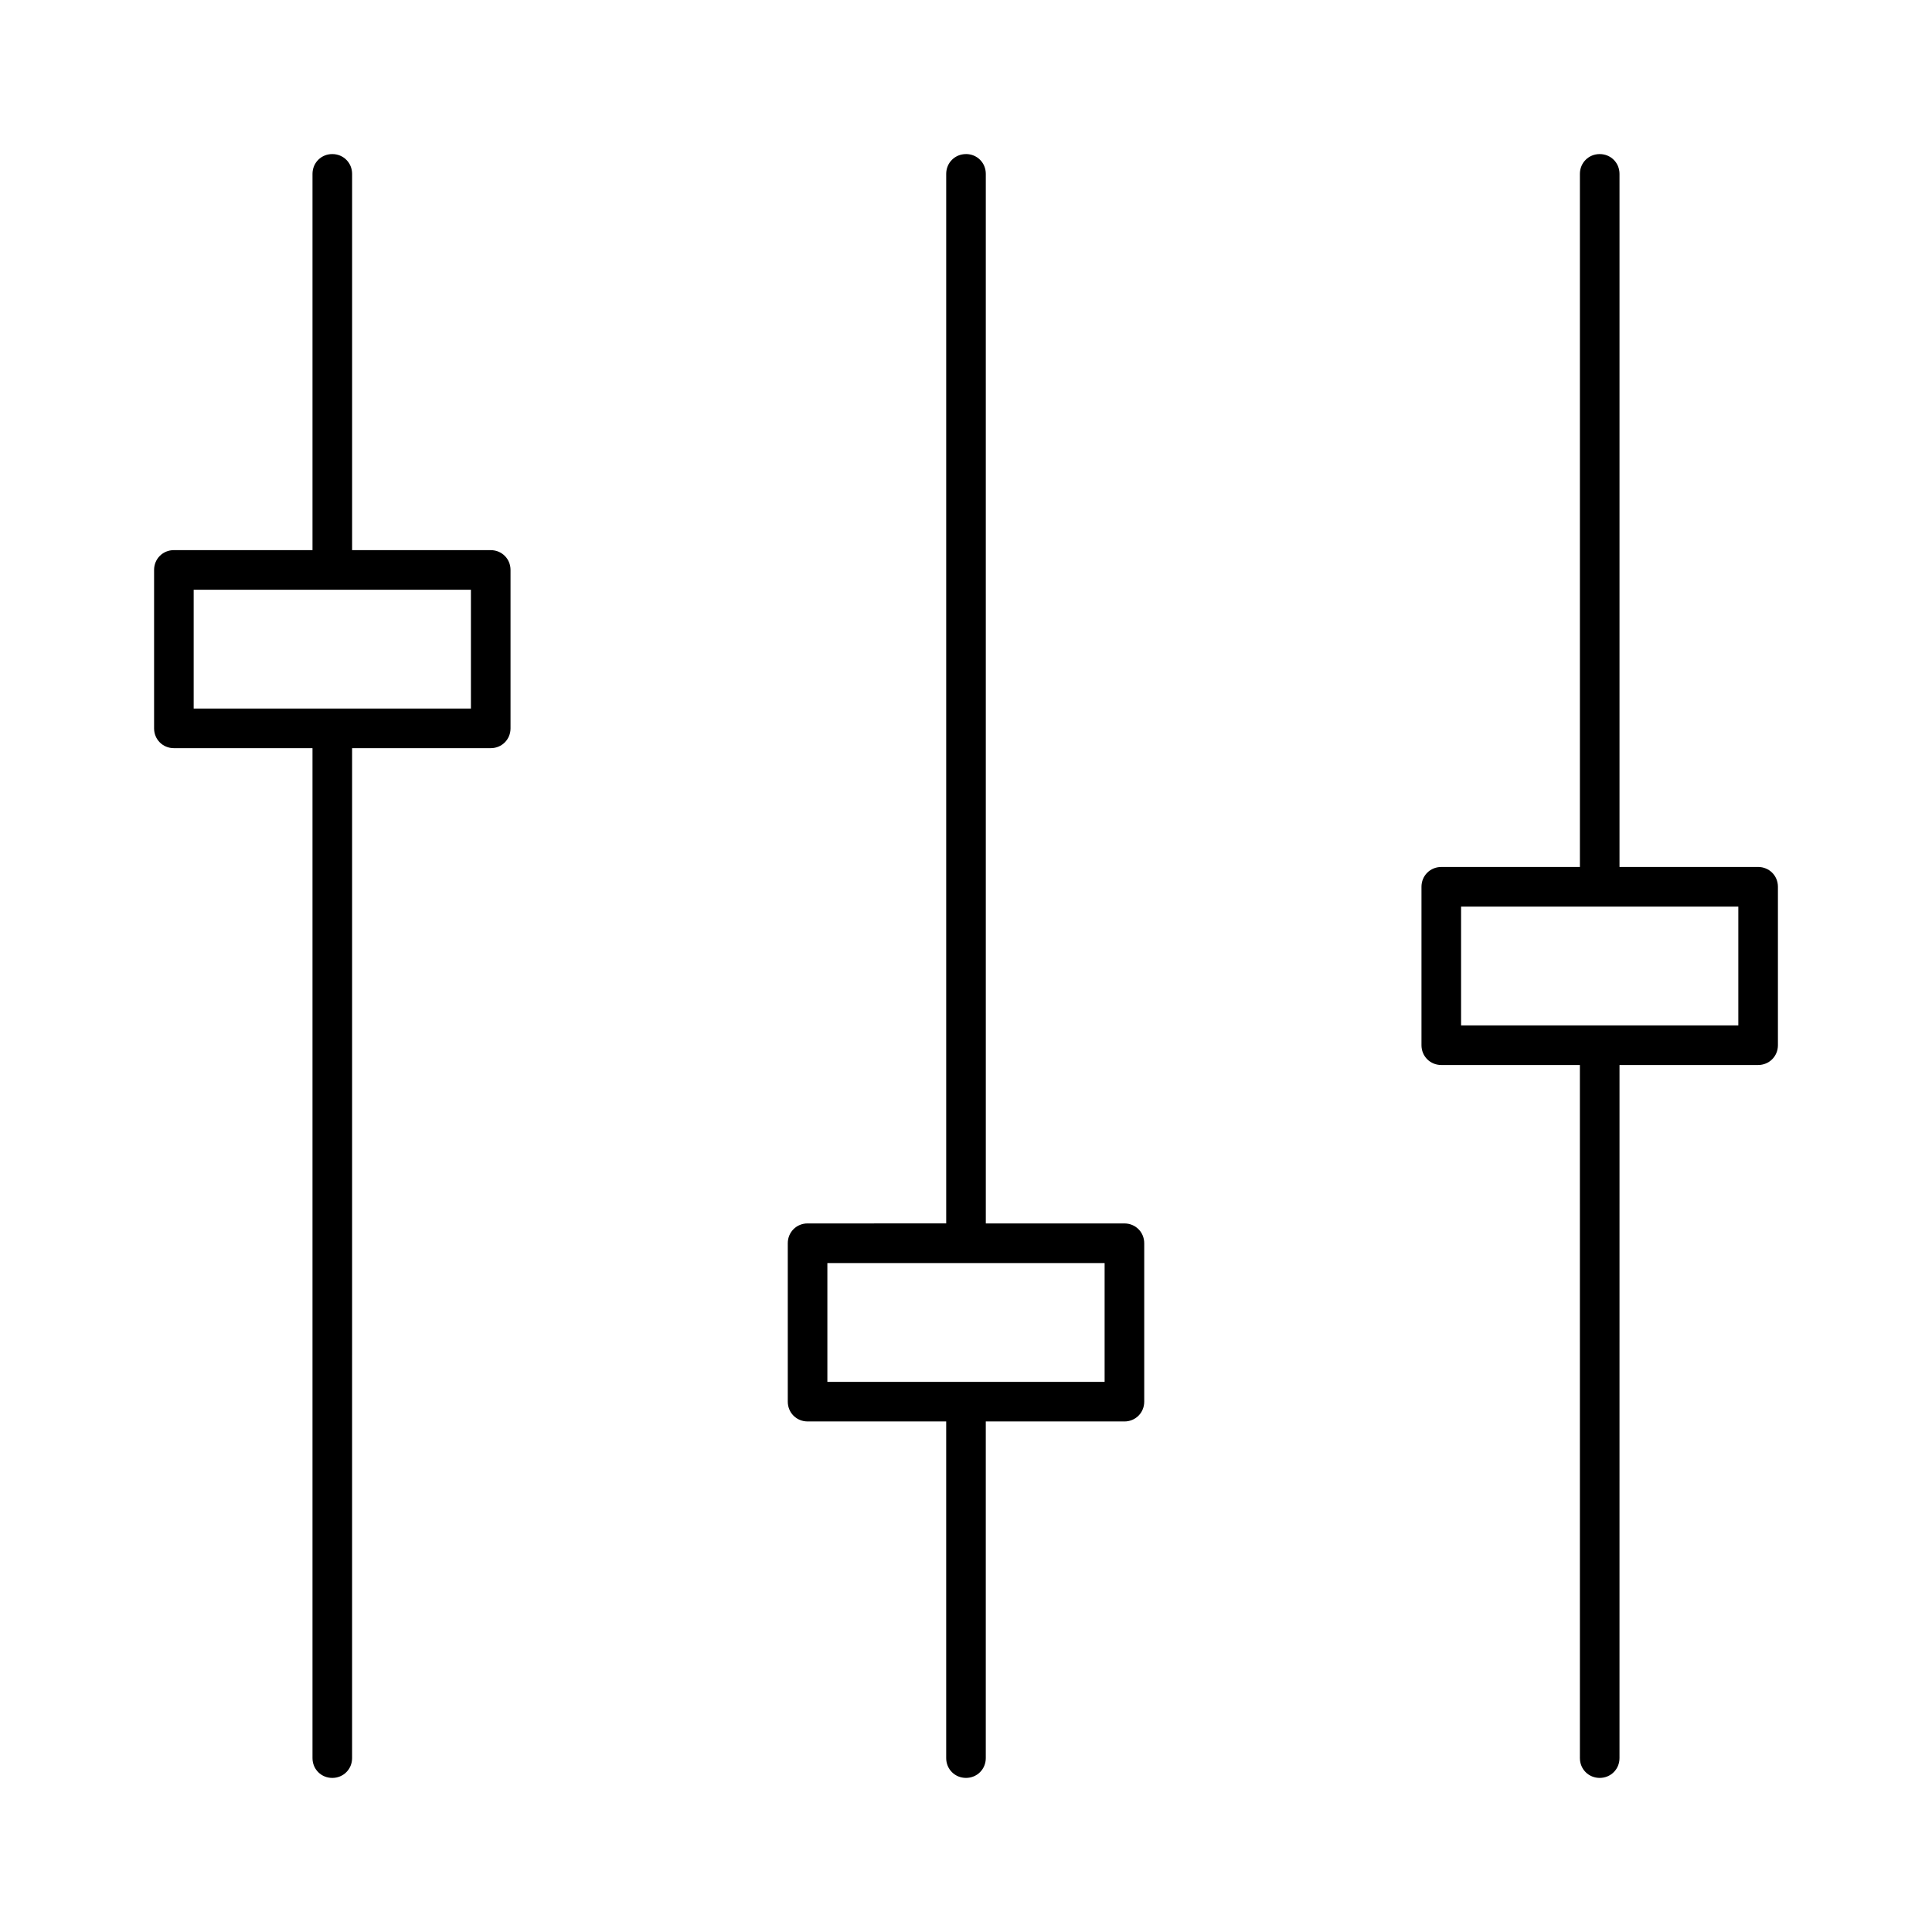
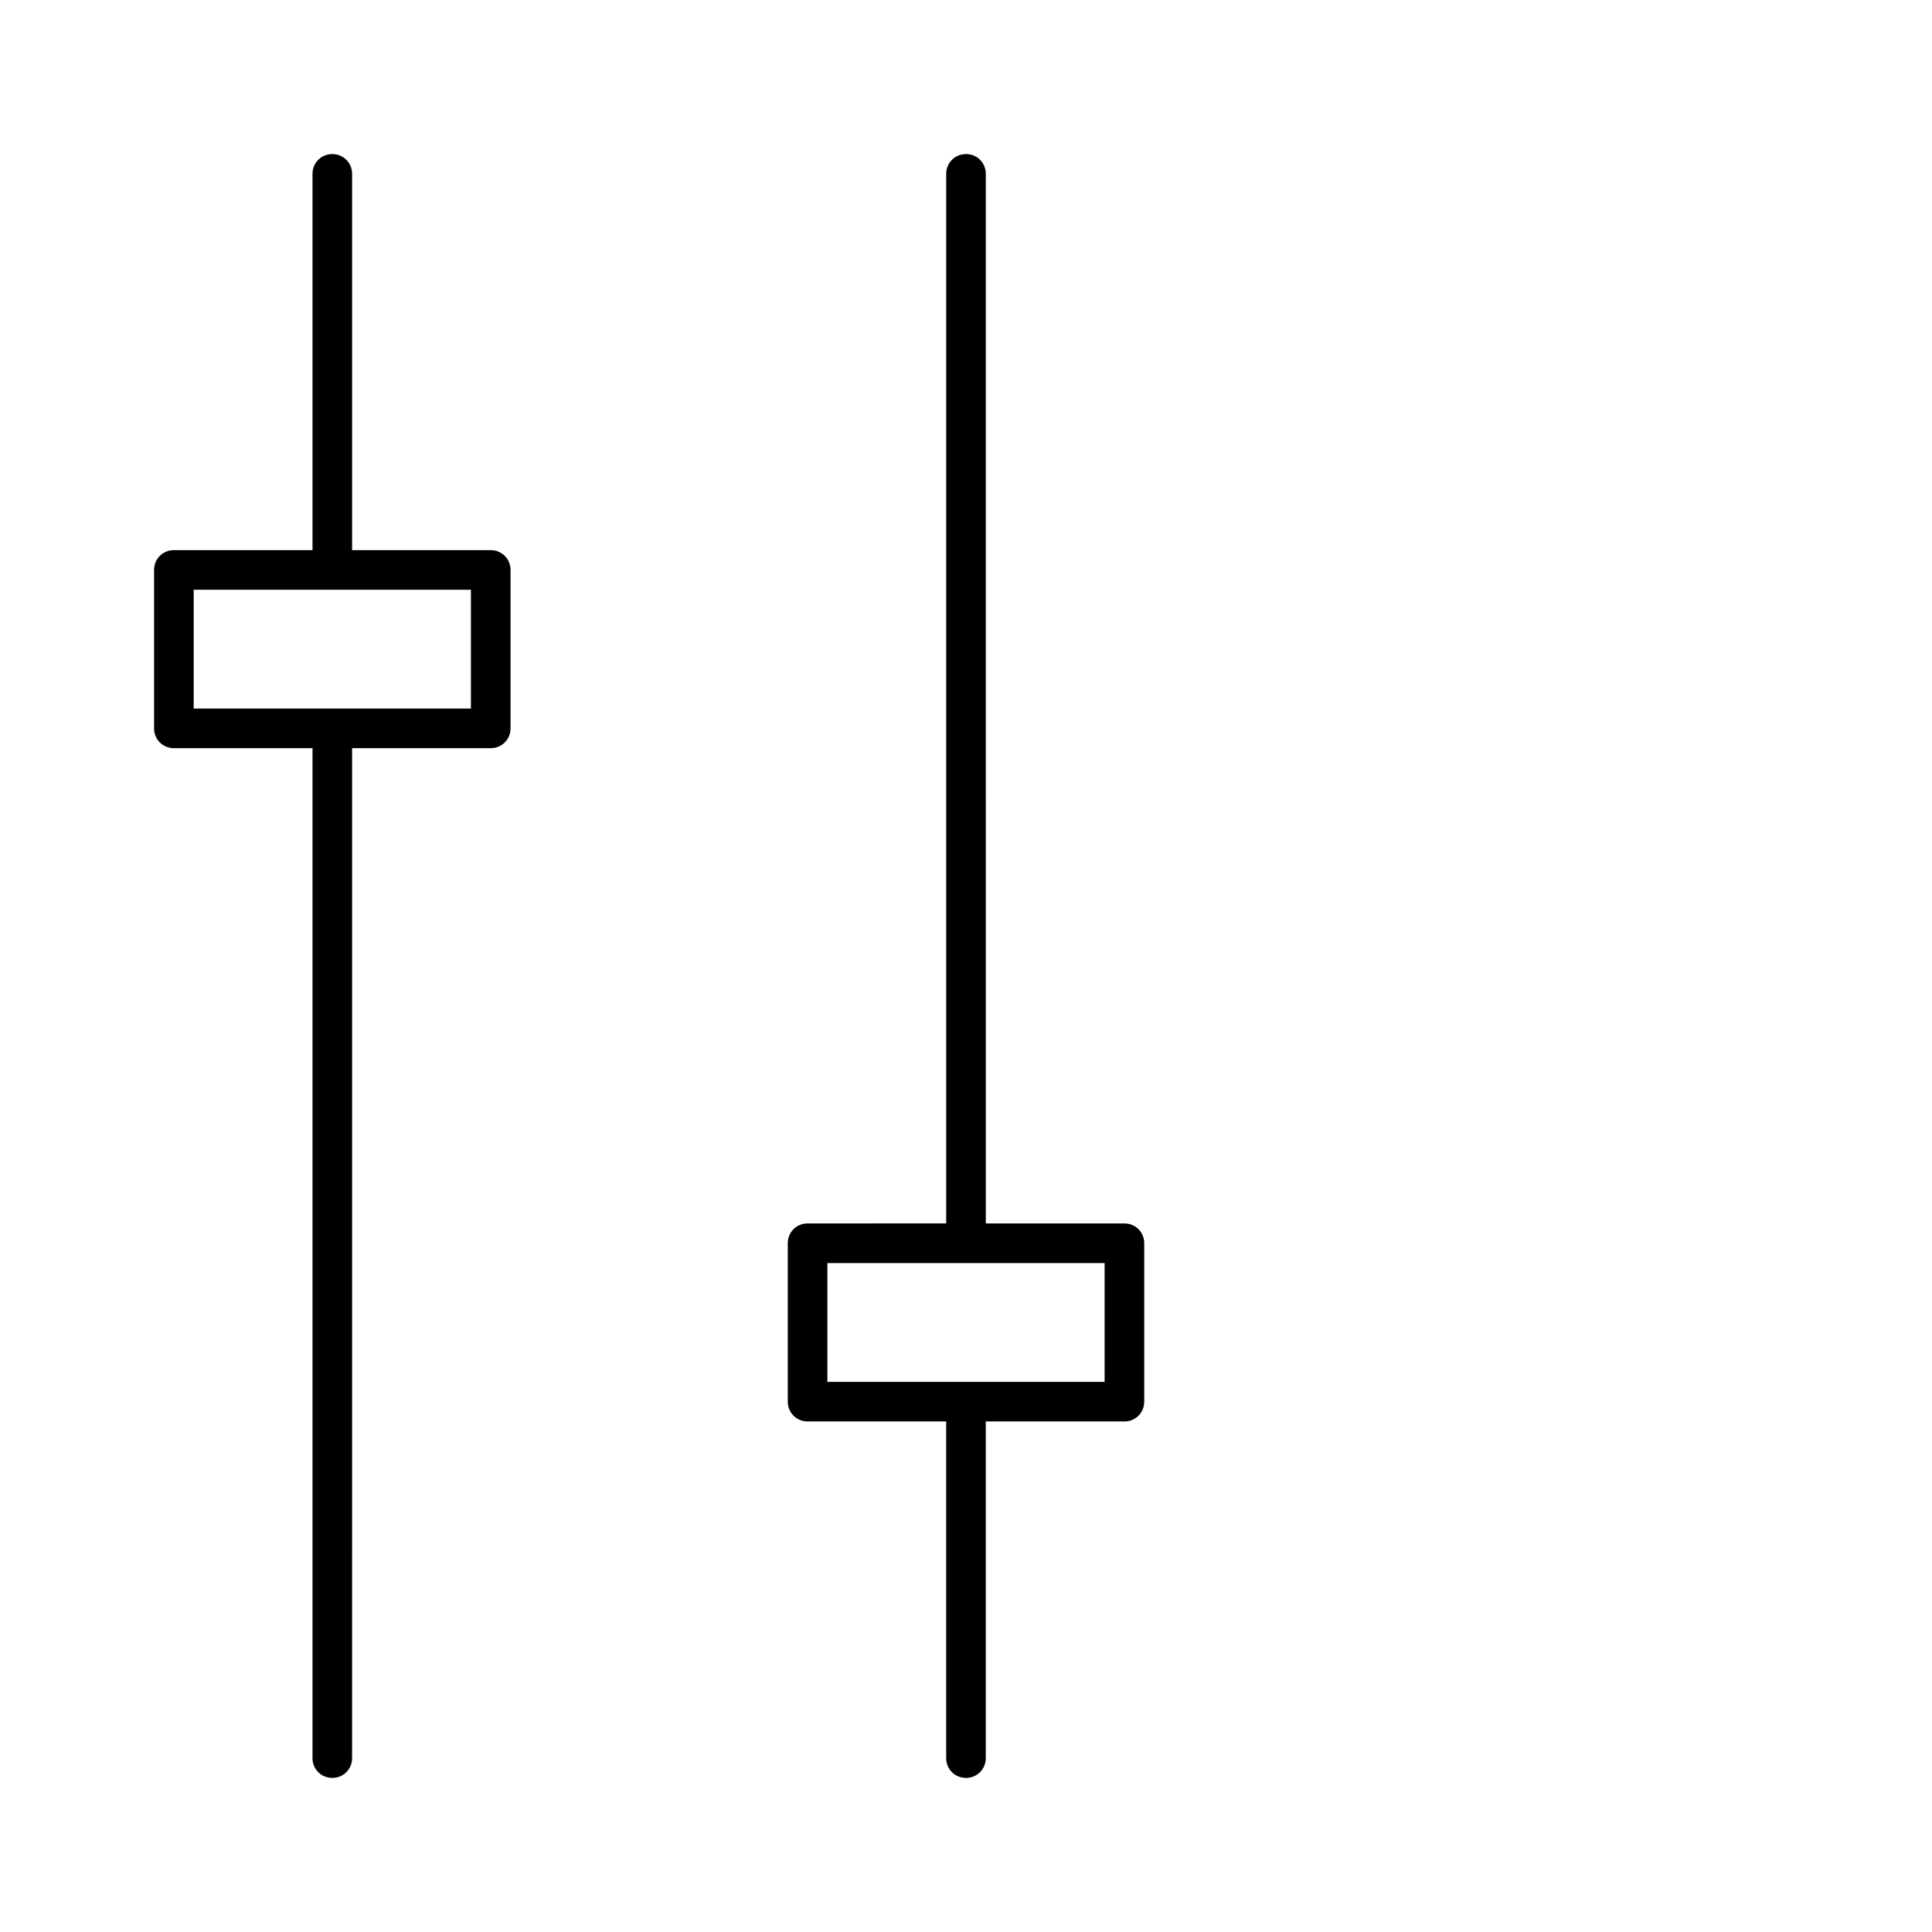
<svg xmlns="http://www.w3.org/2000/svg" fill="#000000" width="800px" height="800px" version="1.1" viewBox="144 144 512 512">
  <g>
    <path d="m190.08 342.27h36.734v267.65c0 2.938 2.309 5.246 5.246 5.246s5.246-2.309 5.246-5.246l0.004-267.65h36.738c2.938 0 5.246-2.309 5.246-5.246v-41.984c0-2.938-2.309-5.246-5.246-5.246l-36.738-0.004v-99.711c0-2.938-2.309-5.246-5.246-5.246-2.938-0.004-5.25 2.309-5.25 5.246v99.711h-36.734c-2.938 0-5.246 2.309-5.246 5.246v41.984c-0.004 2.941 2.309 5.25 5.246 5.25zm5.246-41.984h73.473v31.488h-73.473z" />
    <path d="m400 184.83c-2.938 0-5.246 2.309-5.246 5.246v278.14l-36.738 0.004c-2.938 0-5.246 2.309-5.246 5.246v41.984c0 2.938 2.309 5.246 5.246 5.246h36.734v89.219c0 2.938 2.309 5.246 5.246 5.246s5.246-2.309 5.246-5.246v-89.215h36.742c2.938 0 5.246-2.309 5.246-5.246v-41.984c0-2.938-2.309-5.246-5.246-5.246h-36.734l-0.004-278.15c0-2.938-2.309-5.25-5.246-5.25zm36.734 293.89v31.488h-73.473v-31.488z" />
-     <path d="m609.92 373.76h-36.734v-183.68c0-2.938-2.309-5.246-5.246-5.246-2.941-0.004-5.25 2.309-5.25 5.246v183.68h-36.738c-2.938 0-5.246 2.309-5.246 5.246v41.984c0 2.938 2.309 5.246 5.246 5.246h36.734l0.004 183.68c0 2.938 2.309 5.246 5.246 5.246s5.246-2.309 5.246-5.246l0.004-183.68h36.734c2.938 0 5.246-2.309 5.246-5.246v-41.984c0.004-2.941-2.305-5.25-5.246-5.25zm-5.246 41.984h-73.473v-31.488h73.473z" />
  </g>
</svg>